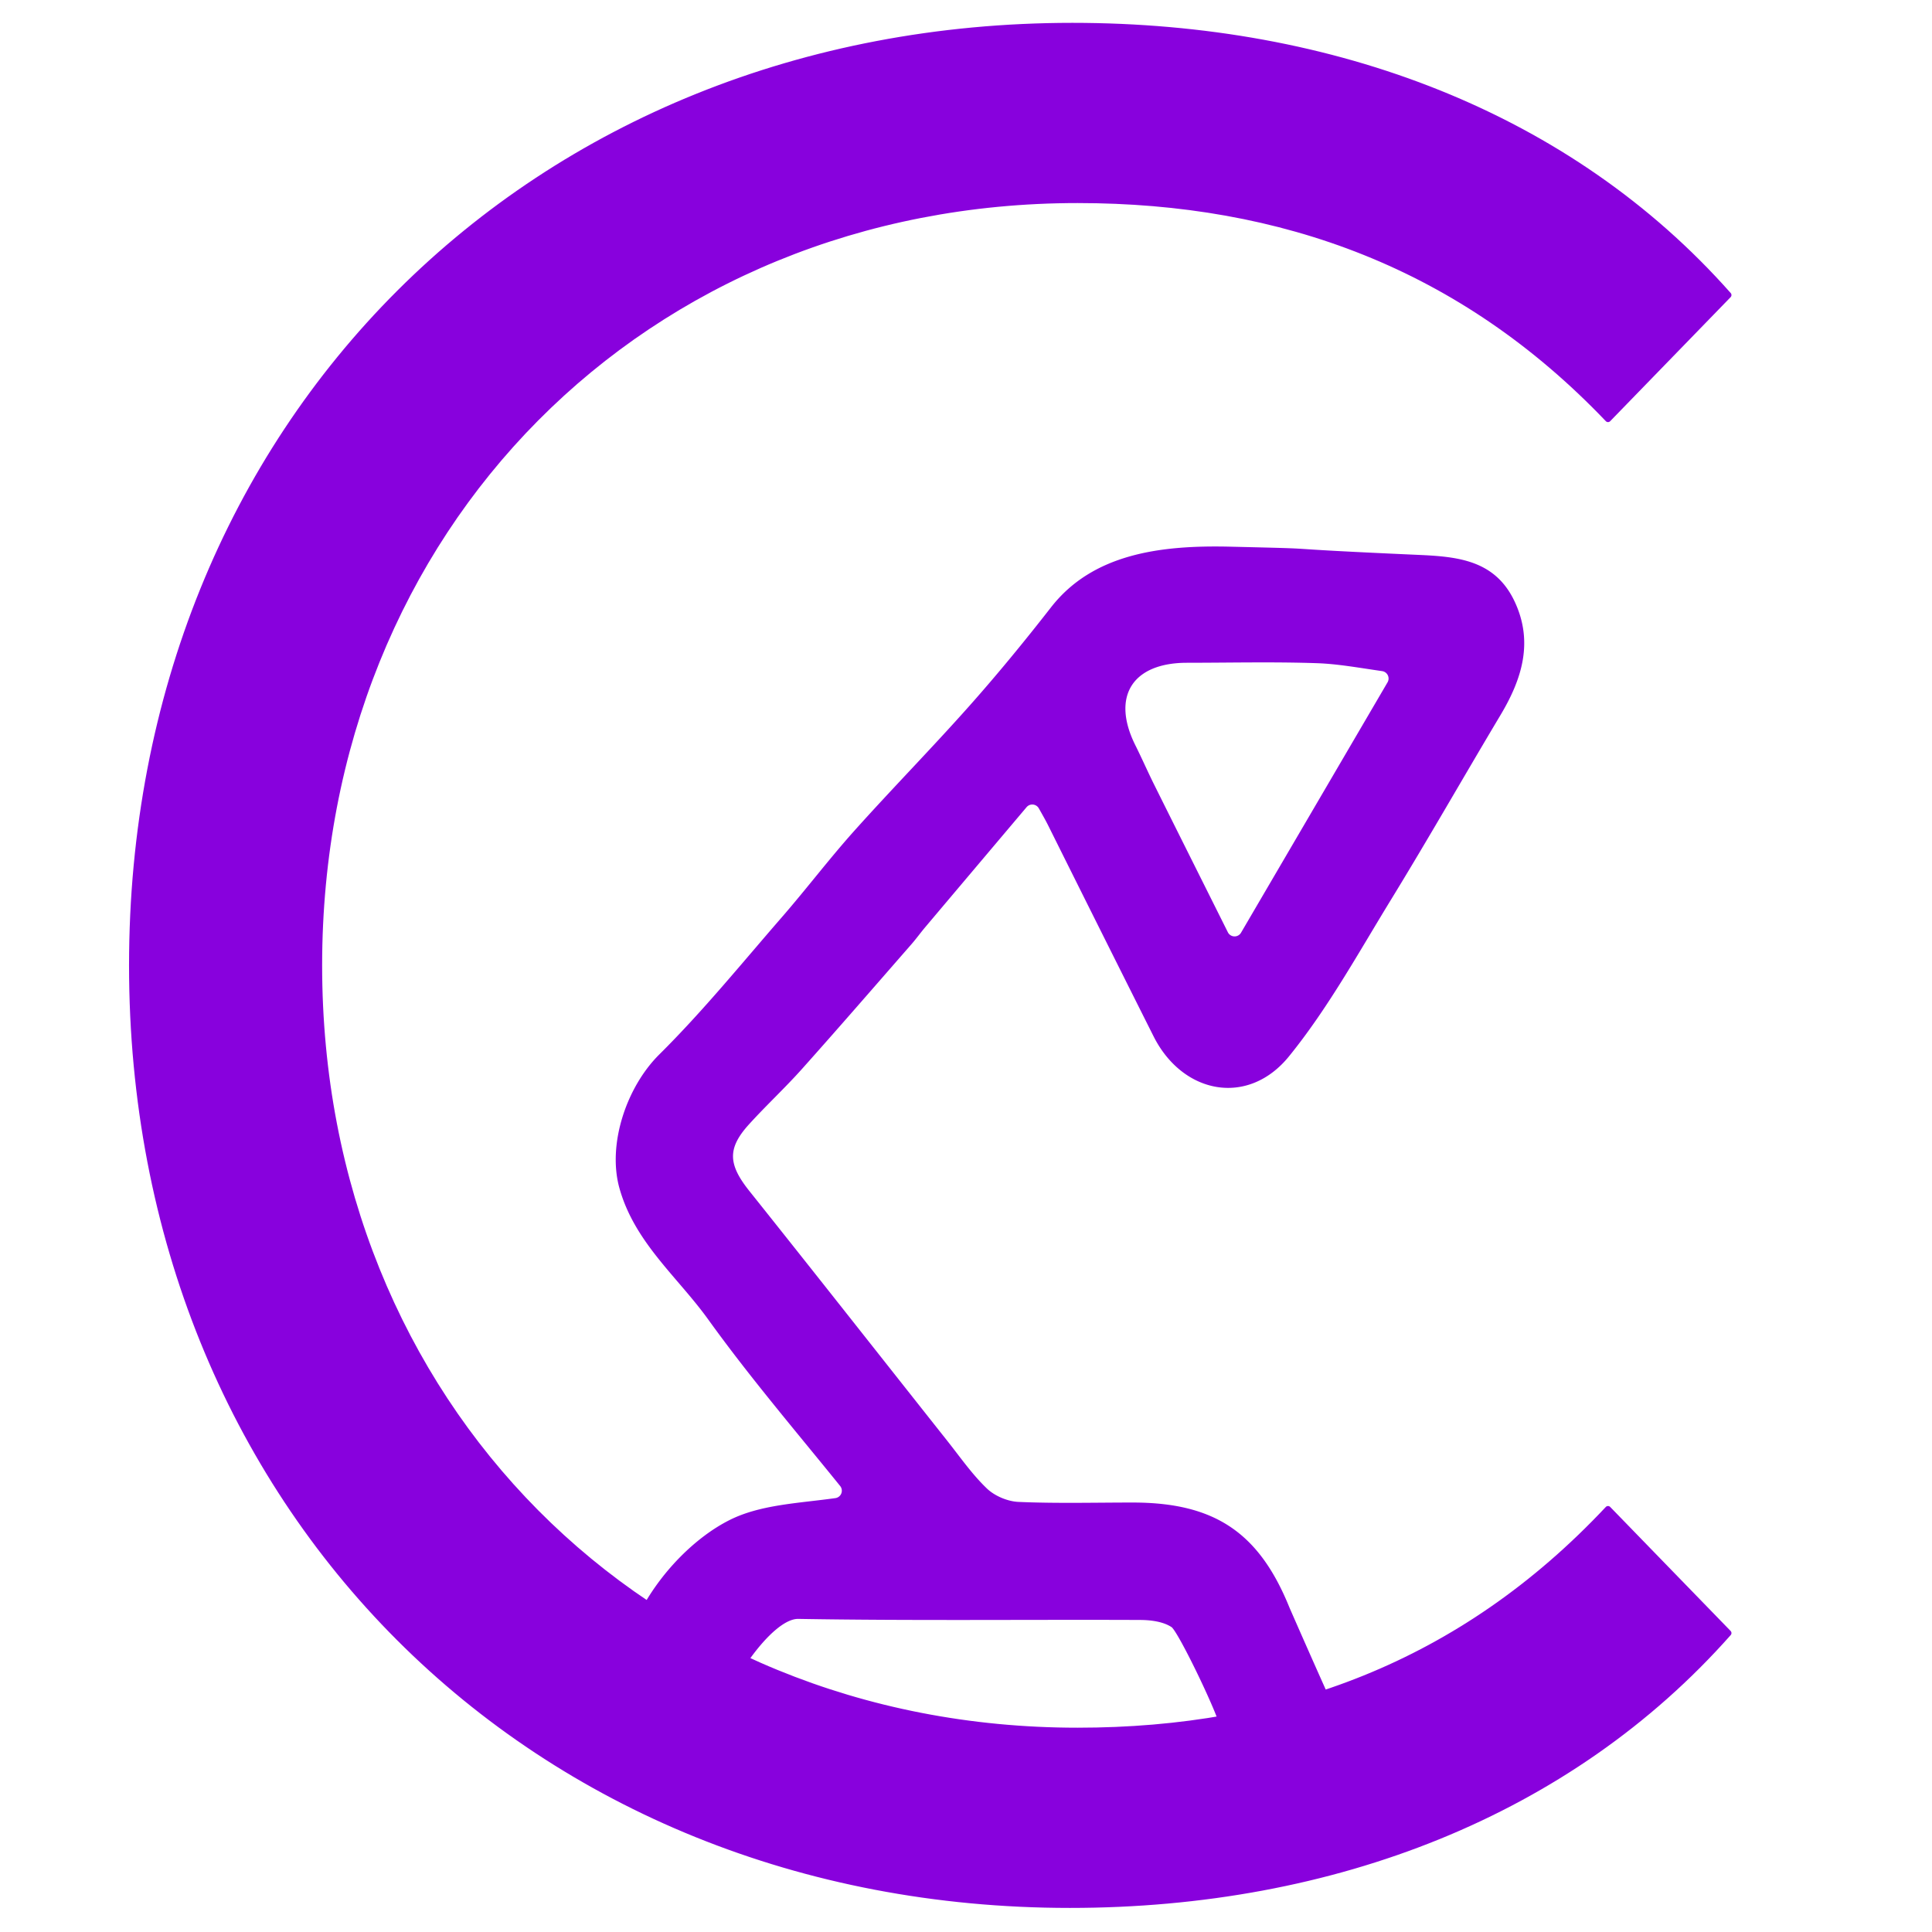
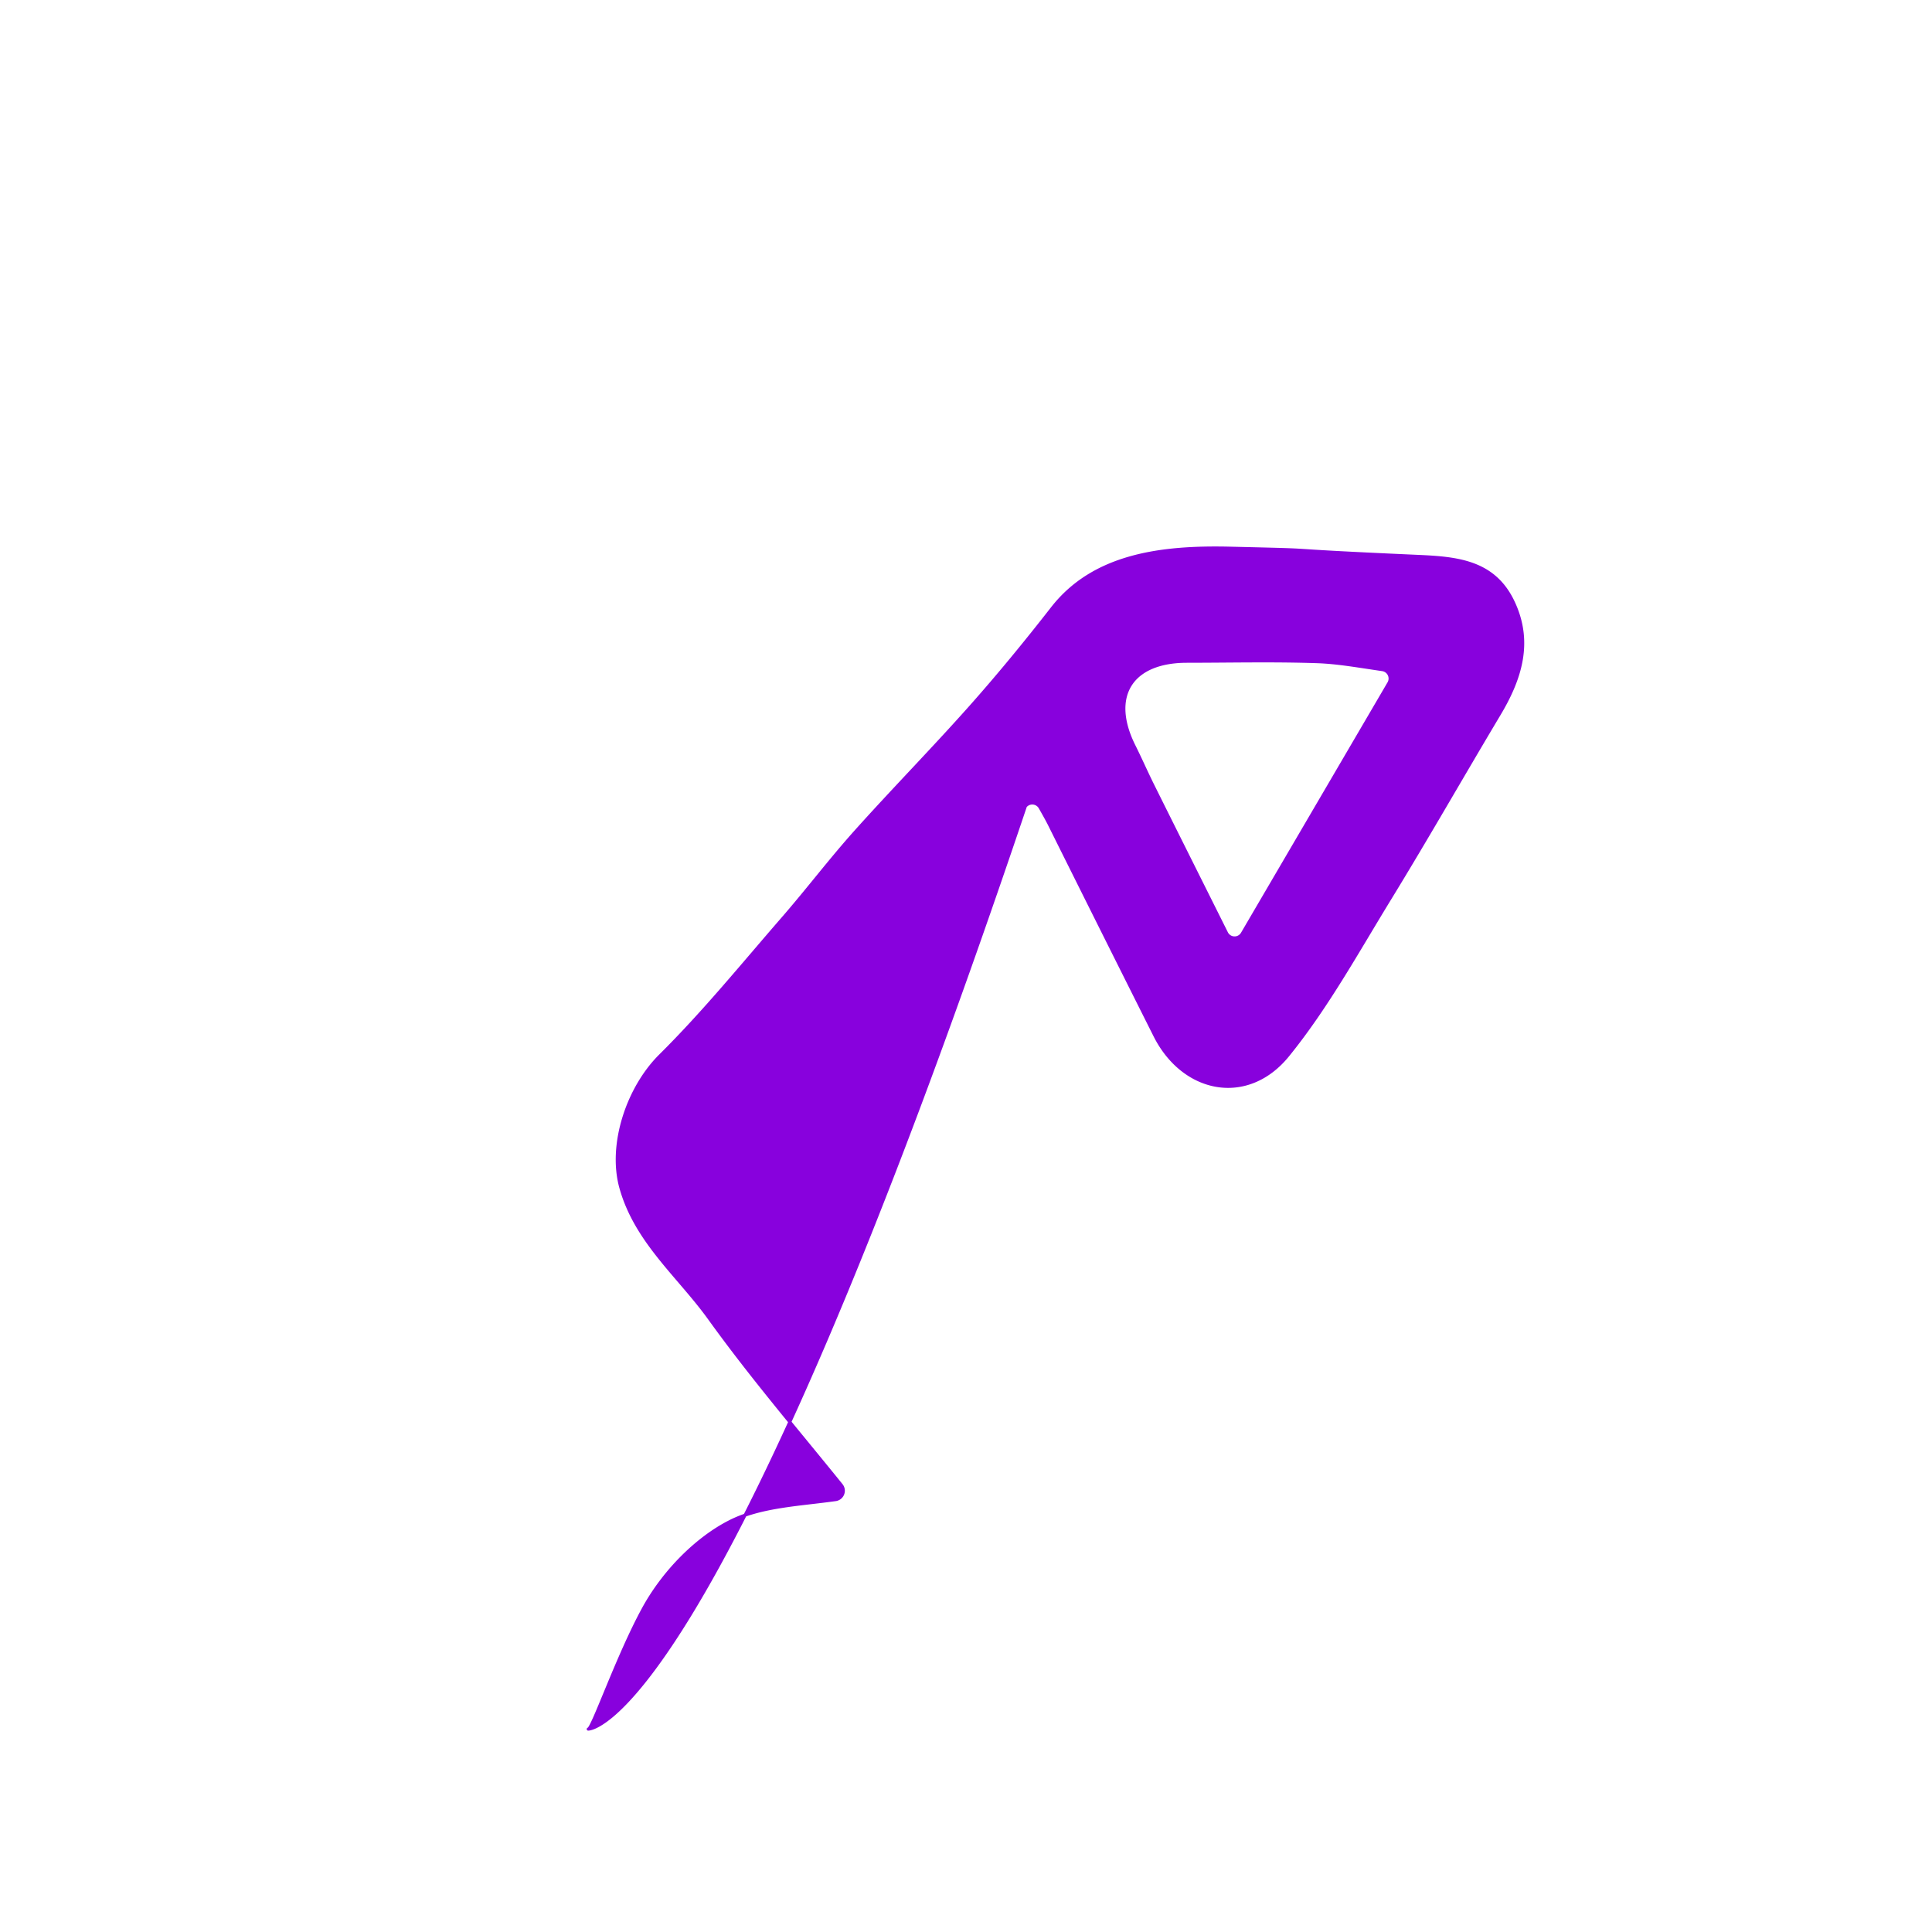
<svg xmlns="http://www.w3.org/2000/svg" width="1920" height="1920" viewBox="0 0 1920 1920">
  <defs>
    <style>      .cls-1, .cls-2 {        fill: #8801dd;        stroke: #8801dd;        stroke-linejoin: round;        fill-rule: evenodd;      }      .cls-1 {        stroke-width: 6px;      }      .cls-2 {        stroke-width: 3px;      }    </style>
  </defs>
  <g id="Prancheta_1" data-name="Prancheta 1">
    <g id="Agrupar_1_copiar" data-name="Agrupar 1 copiar">
-       <path id="C" class="cls-1" d="M1063.26,1893.07c262.29,0,496.57-91.8,654.45-270.14l-119.69-123.27c-145.15,154.74-323.4,220.31-527.12,220.31-430.358,0-753.764-325.22-753.764-760.587S640.542,198.8,1070.9,198.8c203.72,0,381.97,65.568,527.12,217.686l119.69-123.268C1559.83,114.87,1325.55,25.7,1065.81,25.7c-537.314,0-934.568,396.03-934.568,933.686S528.5,1893.07,1063.26,1893.07Z" />
-       <path id="Forma_6" data-name="Forma 6" class="cls-2" d="M584.571,1718.38c4.219,0,29-72.49,54.978-119.95,20.21-36.91,53.027-69.71,85.839-86.32,30.452-15.42,68.1-16.64,105.068-21.82a8.921,8.921,0,0,0,5.667-14.43c-43.63-53.99-89.779-108.03-131.14-165.52-30.395-42.25-72.9-76.31-87.9-129.76-12.1-43.11,6.876-99.57,39.16-131.59,43.27-42.91,81.928-90.518,121.987-136.613,24.429-28.109,46.955-57.892,71.79-85.624,37.582-41.966,77.106-82.2,114.521-124.313,28.143-31.675,55.058-64.525,81.118-97.947,41.08-52.692,107.58-61.349,176.78-59.715,111.68,2.641,21.35.772,186.76,8.143,38.88,1.733,75.33,4.923,94.43,45.013,19.02,39.9,7.44,76.474-13.75,111.948-36.53,61.152-71.8,123.073-109.02,183.8-32.27,52.655-62.36,107.477-101.04,155.157-40.03,49.34-103.7,36.94-132.14-19.74q-52.545-104.688-104.73-209.565c-2.48-4.956-5.23-9.777-9.28-16.959a8.958,8.958,0,0,0-14.63-1.378c-35.38,41.884-68.094,80.6-100.767,119.342-4.654,5.52-8.874,11.412-13.623,16.846-36.217,41.441-72.238,83.054-108.911,124.094-16.932,18.94-35.667,36.27-52.719,55.11-22.121,24.45-20.84,41.21.52,67.96,65.819,82.44,131.007,165.38,196.522,248.06,12.894,16.27,24.867,33.59,39.766,47.82,8,7.63,21.162,13.17,32.262,13.65,37.78,1.64,75.68.62,113.54,0.62,80.78,0,124.47,29.36,154.45,103.49,0.34,0.84,52.01,118.74,54.2,120.19,0,0-43.72,2.15-73.81,2.89-24.52.61-46.64,0.28-46.15-2.89,1.21-7.74-41.77-97.66-49.16-102.58-8.55-5.68-21.05-7.35-31.85-7.4-113.35-.49-226.709.87-340.018-1.06-27.872-.48-75.074,70.18-83.77,111.04C708.551,1722.94,584.571,1718.38,584.571,1718.38ZM1234.62,927.665c49.78-85.063,96.28-164.533,145.61-248.827a8.948,8.948,0,0,0-6.45-13.363c-24.2-3.5-44.55-7.214-65.01-7.909-43.06-1.463-86.2-.432-129.31-0.405-55.36.035-77.07,34.874-52.54,84.054,6.49,13,12.31,26.325,18.78,39.331,23.47,47.17,47.06,94.285,73.2,146.608A8.951,8.951,0,0,0,1234.62,927.665Z" />
+       <path id="Forma_6" data-name="Forma 6" class="cls-2" d="M584.571,1718.38c4.219,0,29-72.49,54.978-119.95,20.21-36.91,53.027-69.71,85.839-86.32,30.452-15.42,68.1-16.64,105.068-21.82a8.921,8.921,0,0,0,5.667-14.43c-43.63-53.99-89.779-108.03-131.14-165.52-30.395-42.25-72.9-76.31-87.9-129.76-12.1-43.11,6.876-99.57,39.16-131.59,43.27-42.91,81.928-90.518,121.987-136.613,24.429-28.109,46.955-57.892,71.79-85.624,37.582-41.966,77.106-82.2,114.521-124.313,28.143-31.675,55.058-64.525,81.118-97.947,41.08-52.692,107.58-61.349,176.78-59.715,111.68,2.641,21.35.772,186.76,8.143,38.88,1.733,75.33,4.923,94.43,45.013,19.02,39.9,7.44,76.474-13.75,111.948-36.53,61.152-71.8,123.073-109.02,183.8-32.27,52.655-62.36,107.477-101.04,155.157-40.03,49.34-103.7,36.94-132.14-19.74q-52.545-104.688-104.73-209.565c-2.48-4.956-5.23-9.777-9.28-16.959a8.958,8.958,0,0,0-14.63-1.378C708.551,1722.94,584.571,1718.38,584.571,1718.38ZM1234.62,927.665c49.78-85.063,96.28-164.533,145.61-248.827a8.948,8.948,0,0,0-6.45-13.363c-24.2-3.5-44.55-7.214-65.01-7.909-43.06-1.463-86.2-.432-129.31-0.405-55.36.035-77.07,34.874-52.54,84.054,6.49,13,12.31,26.325,18.78,39.331,23.47,47.17,47.06,94.285,73.2,146.608A8.951,8.951,0,0,0,1234.62,927.665Z" />
    </g>
  </g>
</svg>